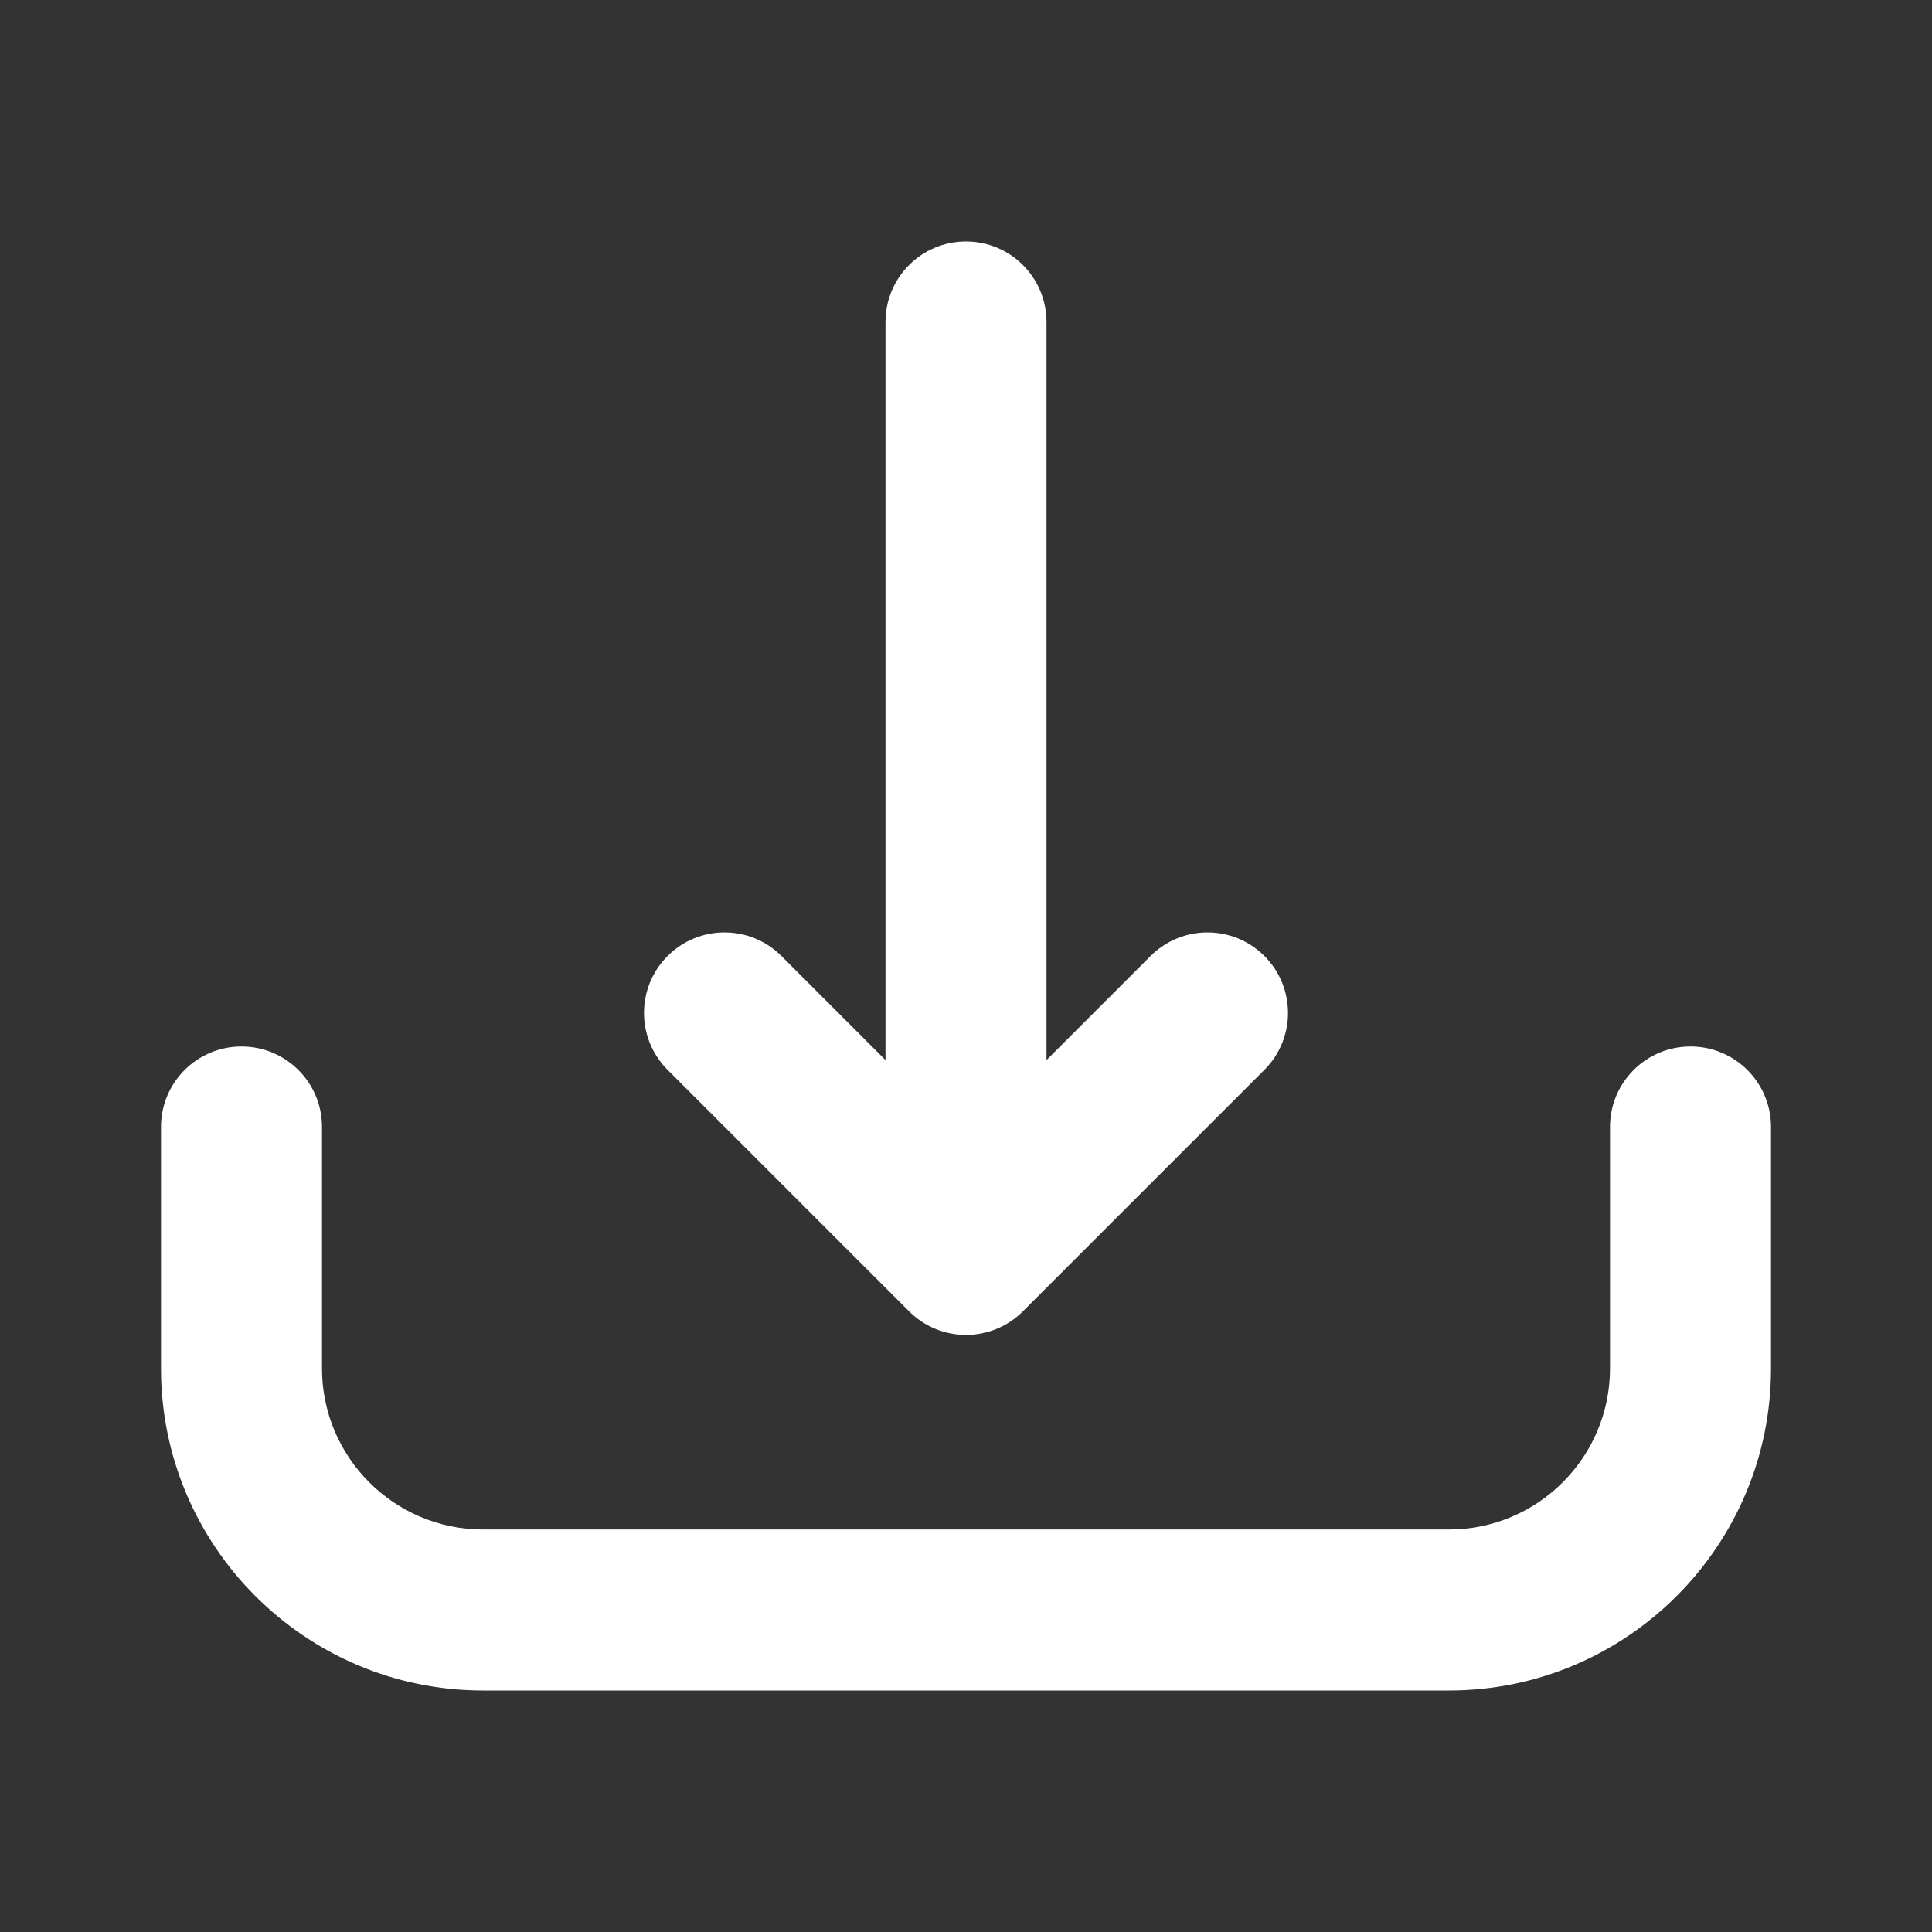
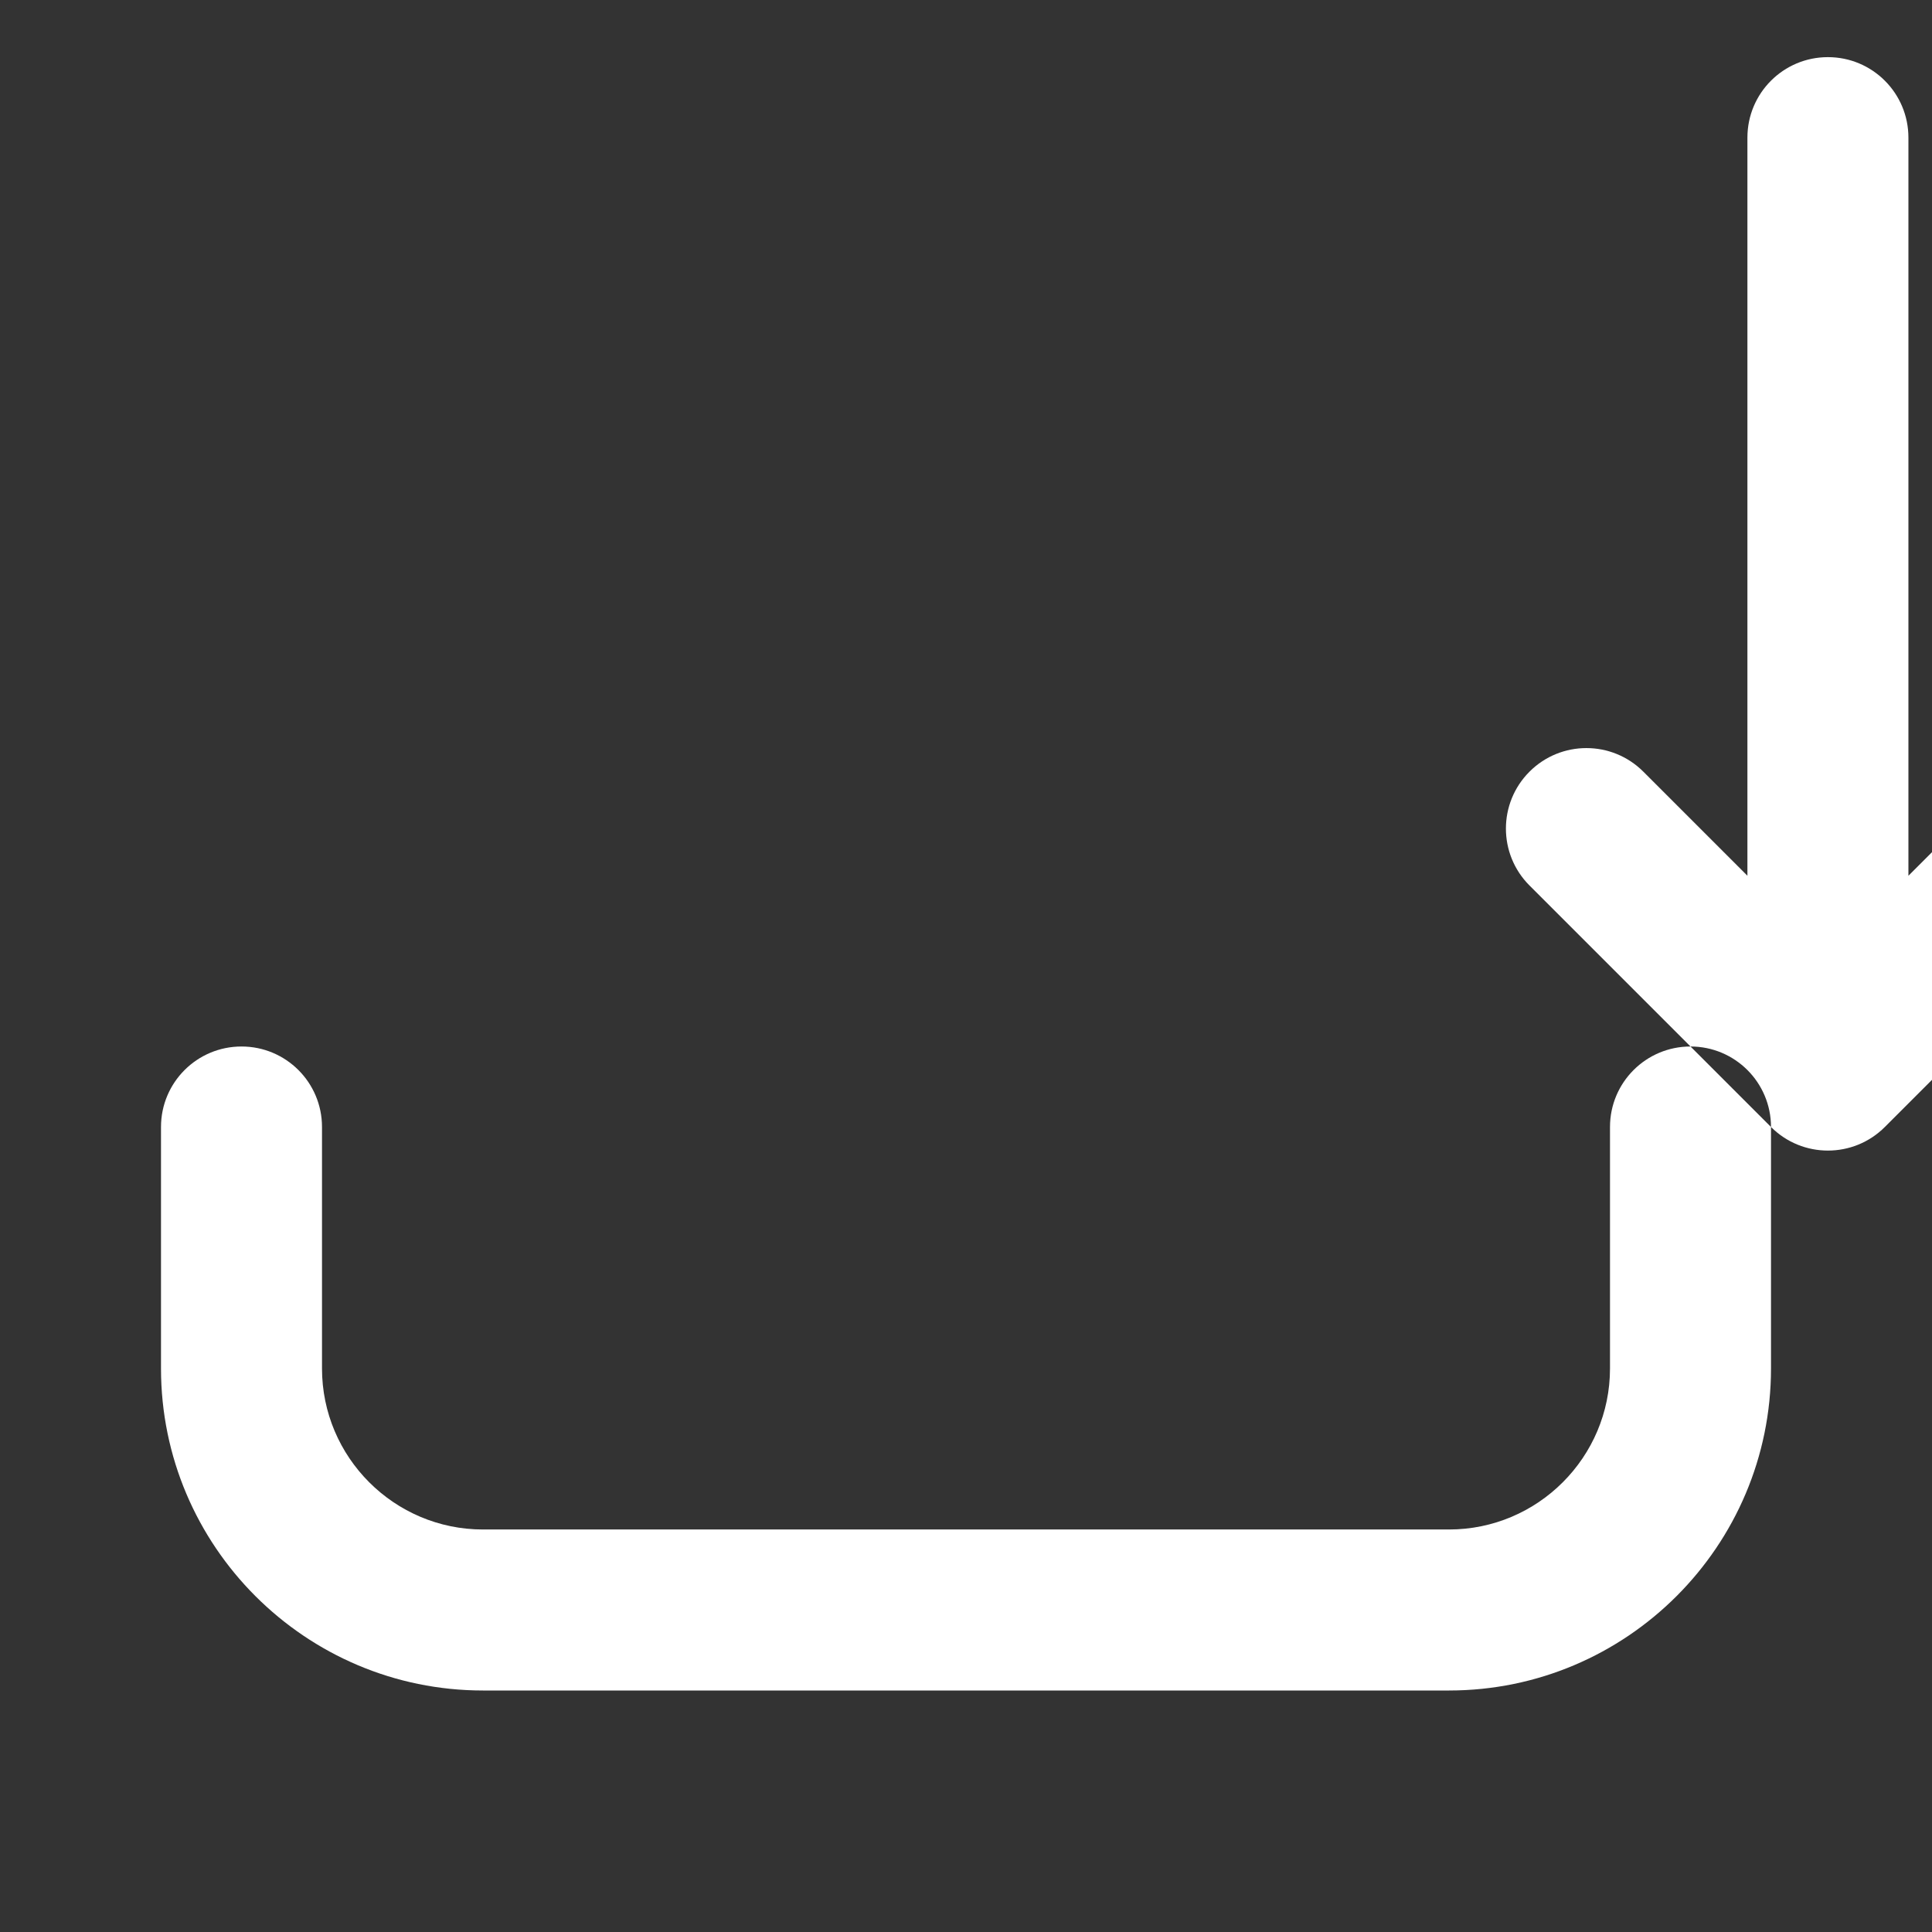
<svg xmlns="http://www.w3.org/2000/svg" width="1200pt" height="1200pt" version="1.1" viewBox="0 0 1200 1200">
  <rect x="0" y="0" width="1200" height="1200" fill="#333333" stroke="none" />
-   <path d="m1100 700v150c0 110.3-89.695 200-200 200h-600c-110.3 0-200-89.695-200-200v-150c0-27.637 22.363-50 50-50s50 22.363 50 50v150c0 55.129 44.871 100 100 100h600c55.129 0 100-44.871 100-100v-150c0-27.637 22.363-50 50-50s50 22.363 50 50zm-535.35 114.5c9.766 9.766 22.559 14.645 35.352 14.645s25.586-4.883 35.352-14.648l150-150c19.531-19.531 19.531-51.172 0-70.703s-51.172-19.531-70.703 0l-64.648 64.648v-458.45c0-27.637-22.363-50-50-50s-50 22.363-50 50v458.45l-64.648-64.648c-19.531-19.531-51.172-19.531-70.703 0s-19.531 51.172 0 70.703z" fill="#fff" />
+   <path d="m1100 700v150c0 110.3-89.695 200-200 200h-600c-110.3 0-200-89.695-200-200v-150c0-27.637 22.363-50 50-50s50 22.363 50 50v150c0 55.129 44.871 100 100 100h600c55.129 0 100-44.871 100-100v-150c0-27.637 22.363-50 50-50s50 22.363 50 50zc9.766 9.766 22.559 14.645 35.352 14.645s25.586-4.883 35.352-14.648l150-150c19.531-19.531 19.531-51.172 0-70.703s-51.172-19.531-70.703 0l-64.648 64.648v-458.45c0-27.637-22.363-50-50-50s-50 22.363-50 50v458.45l-64.648-64.648c-19.531-19.531-51.172-19.531-70.703 0s-19.531 51.172 0 70.703z" fill="#fff" />
</svg>